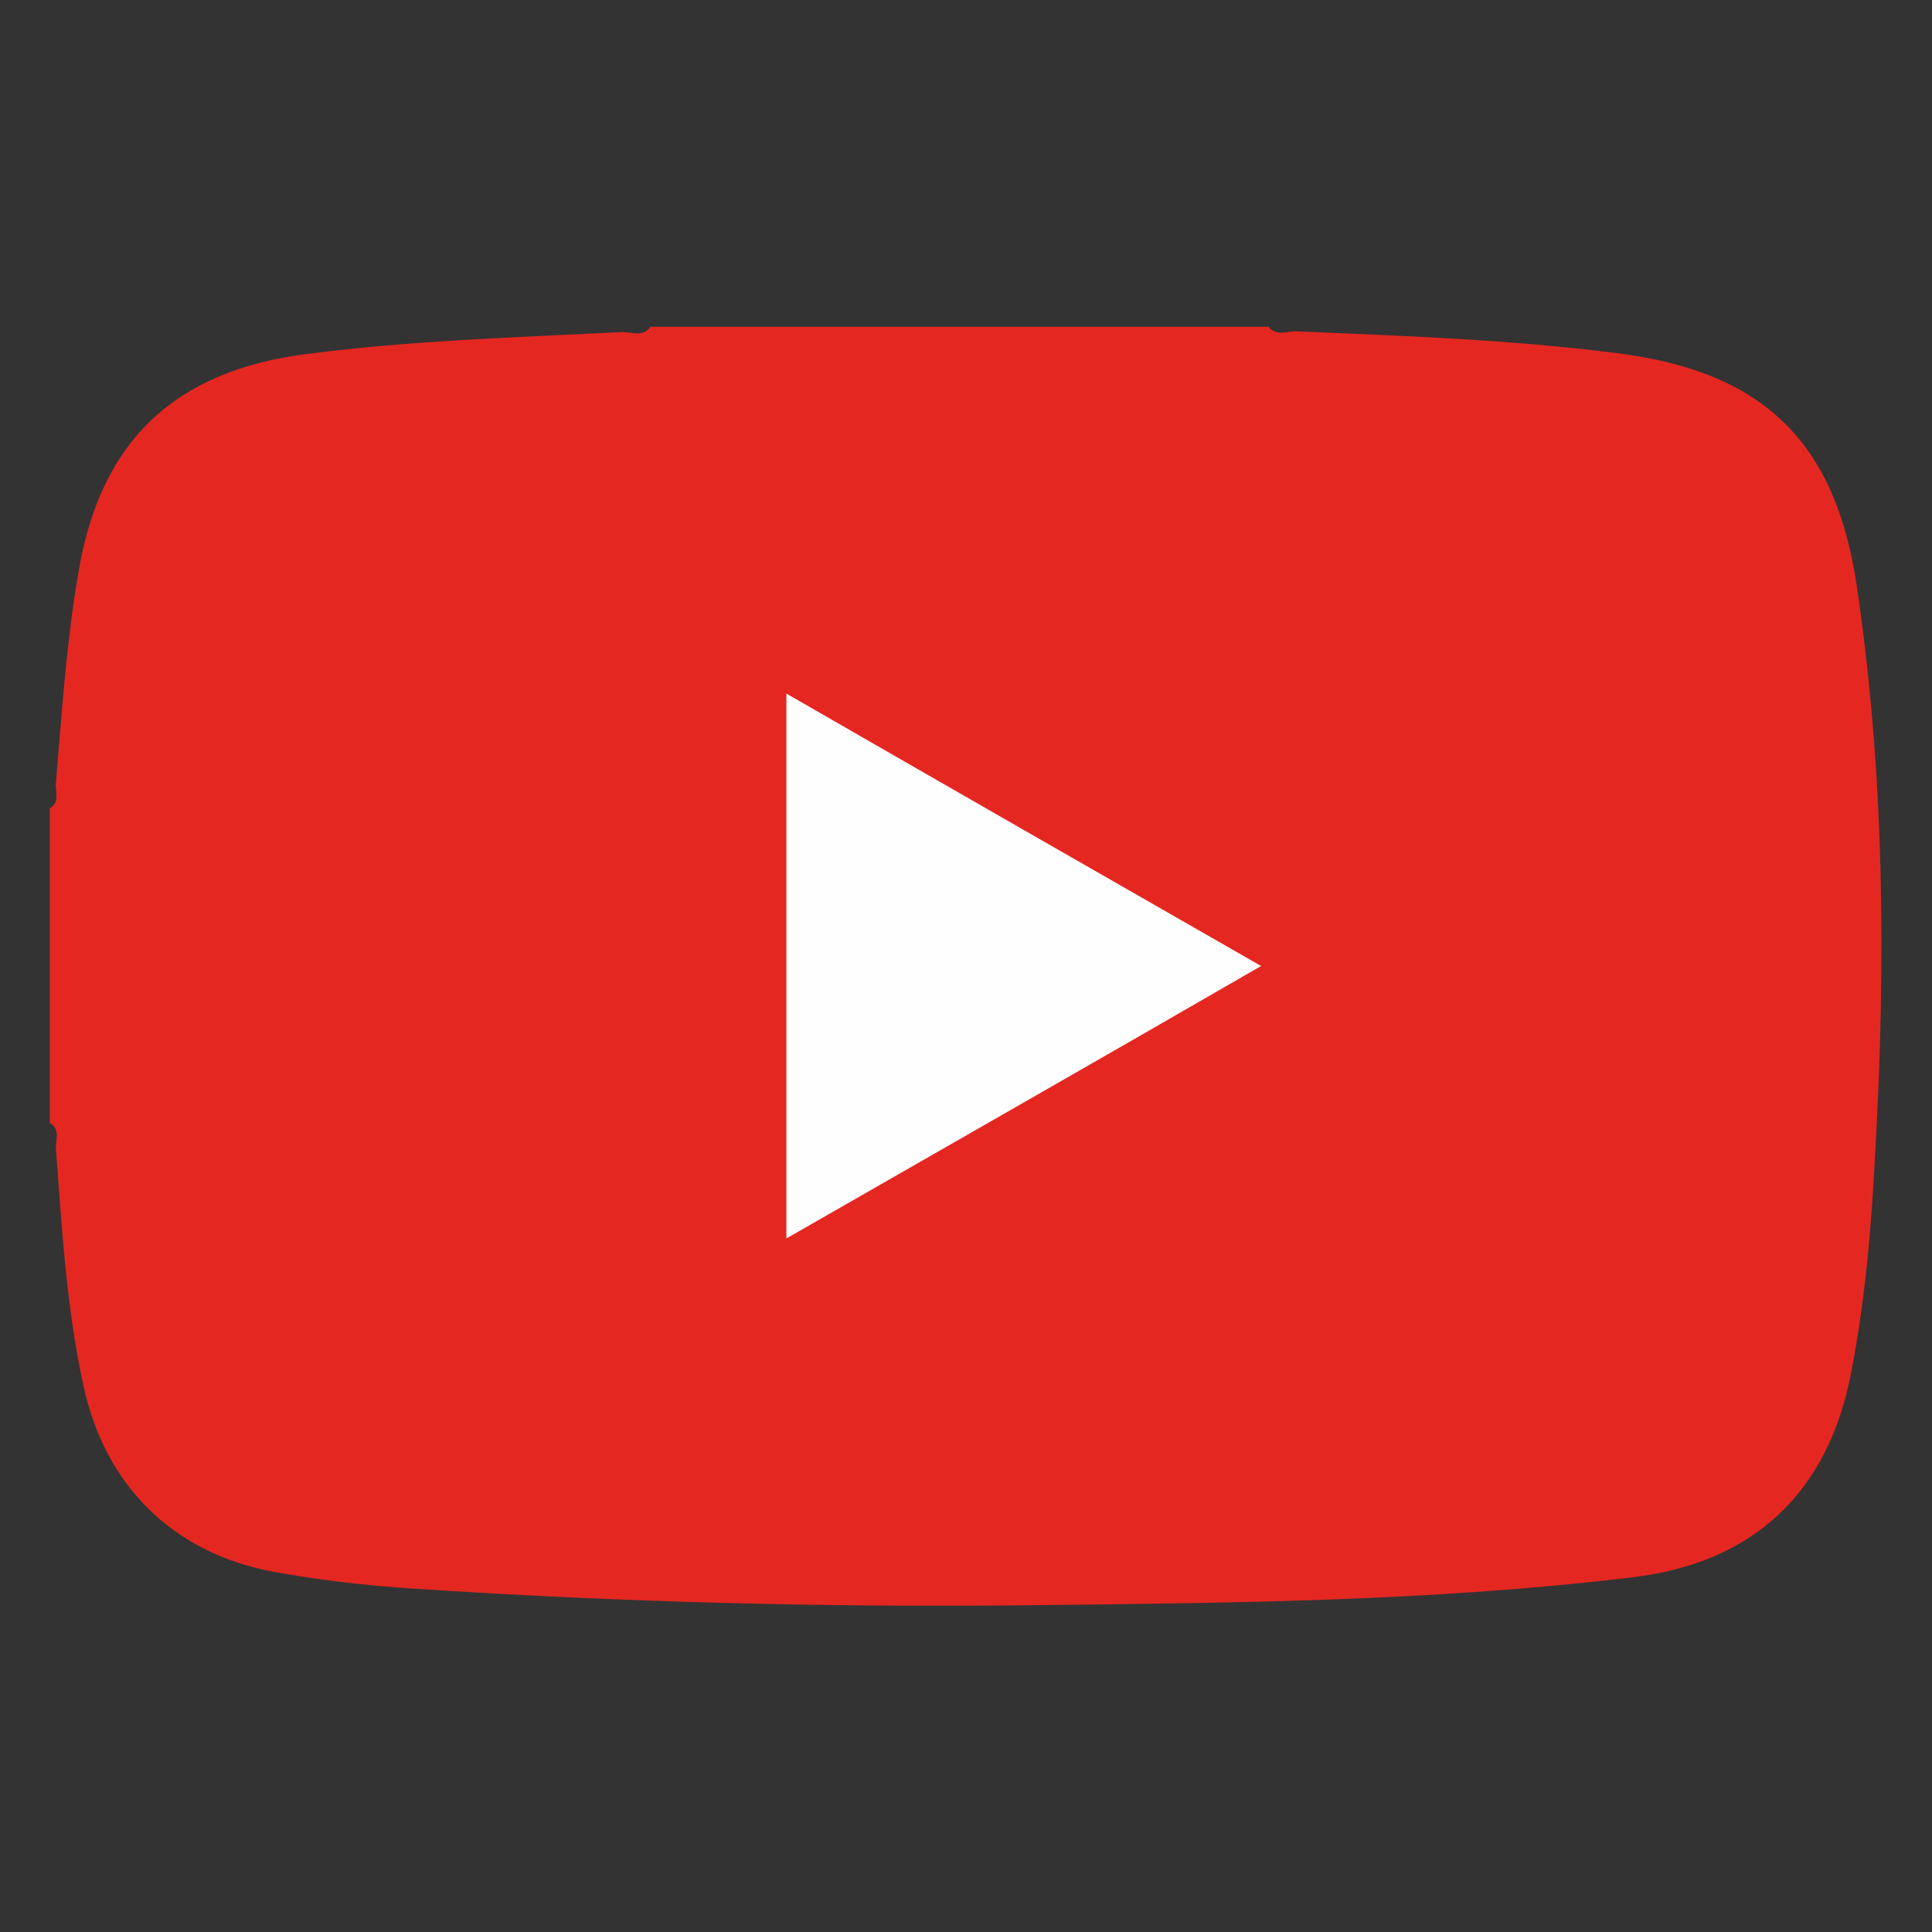
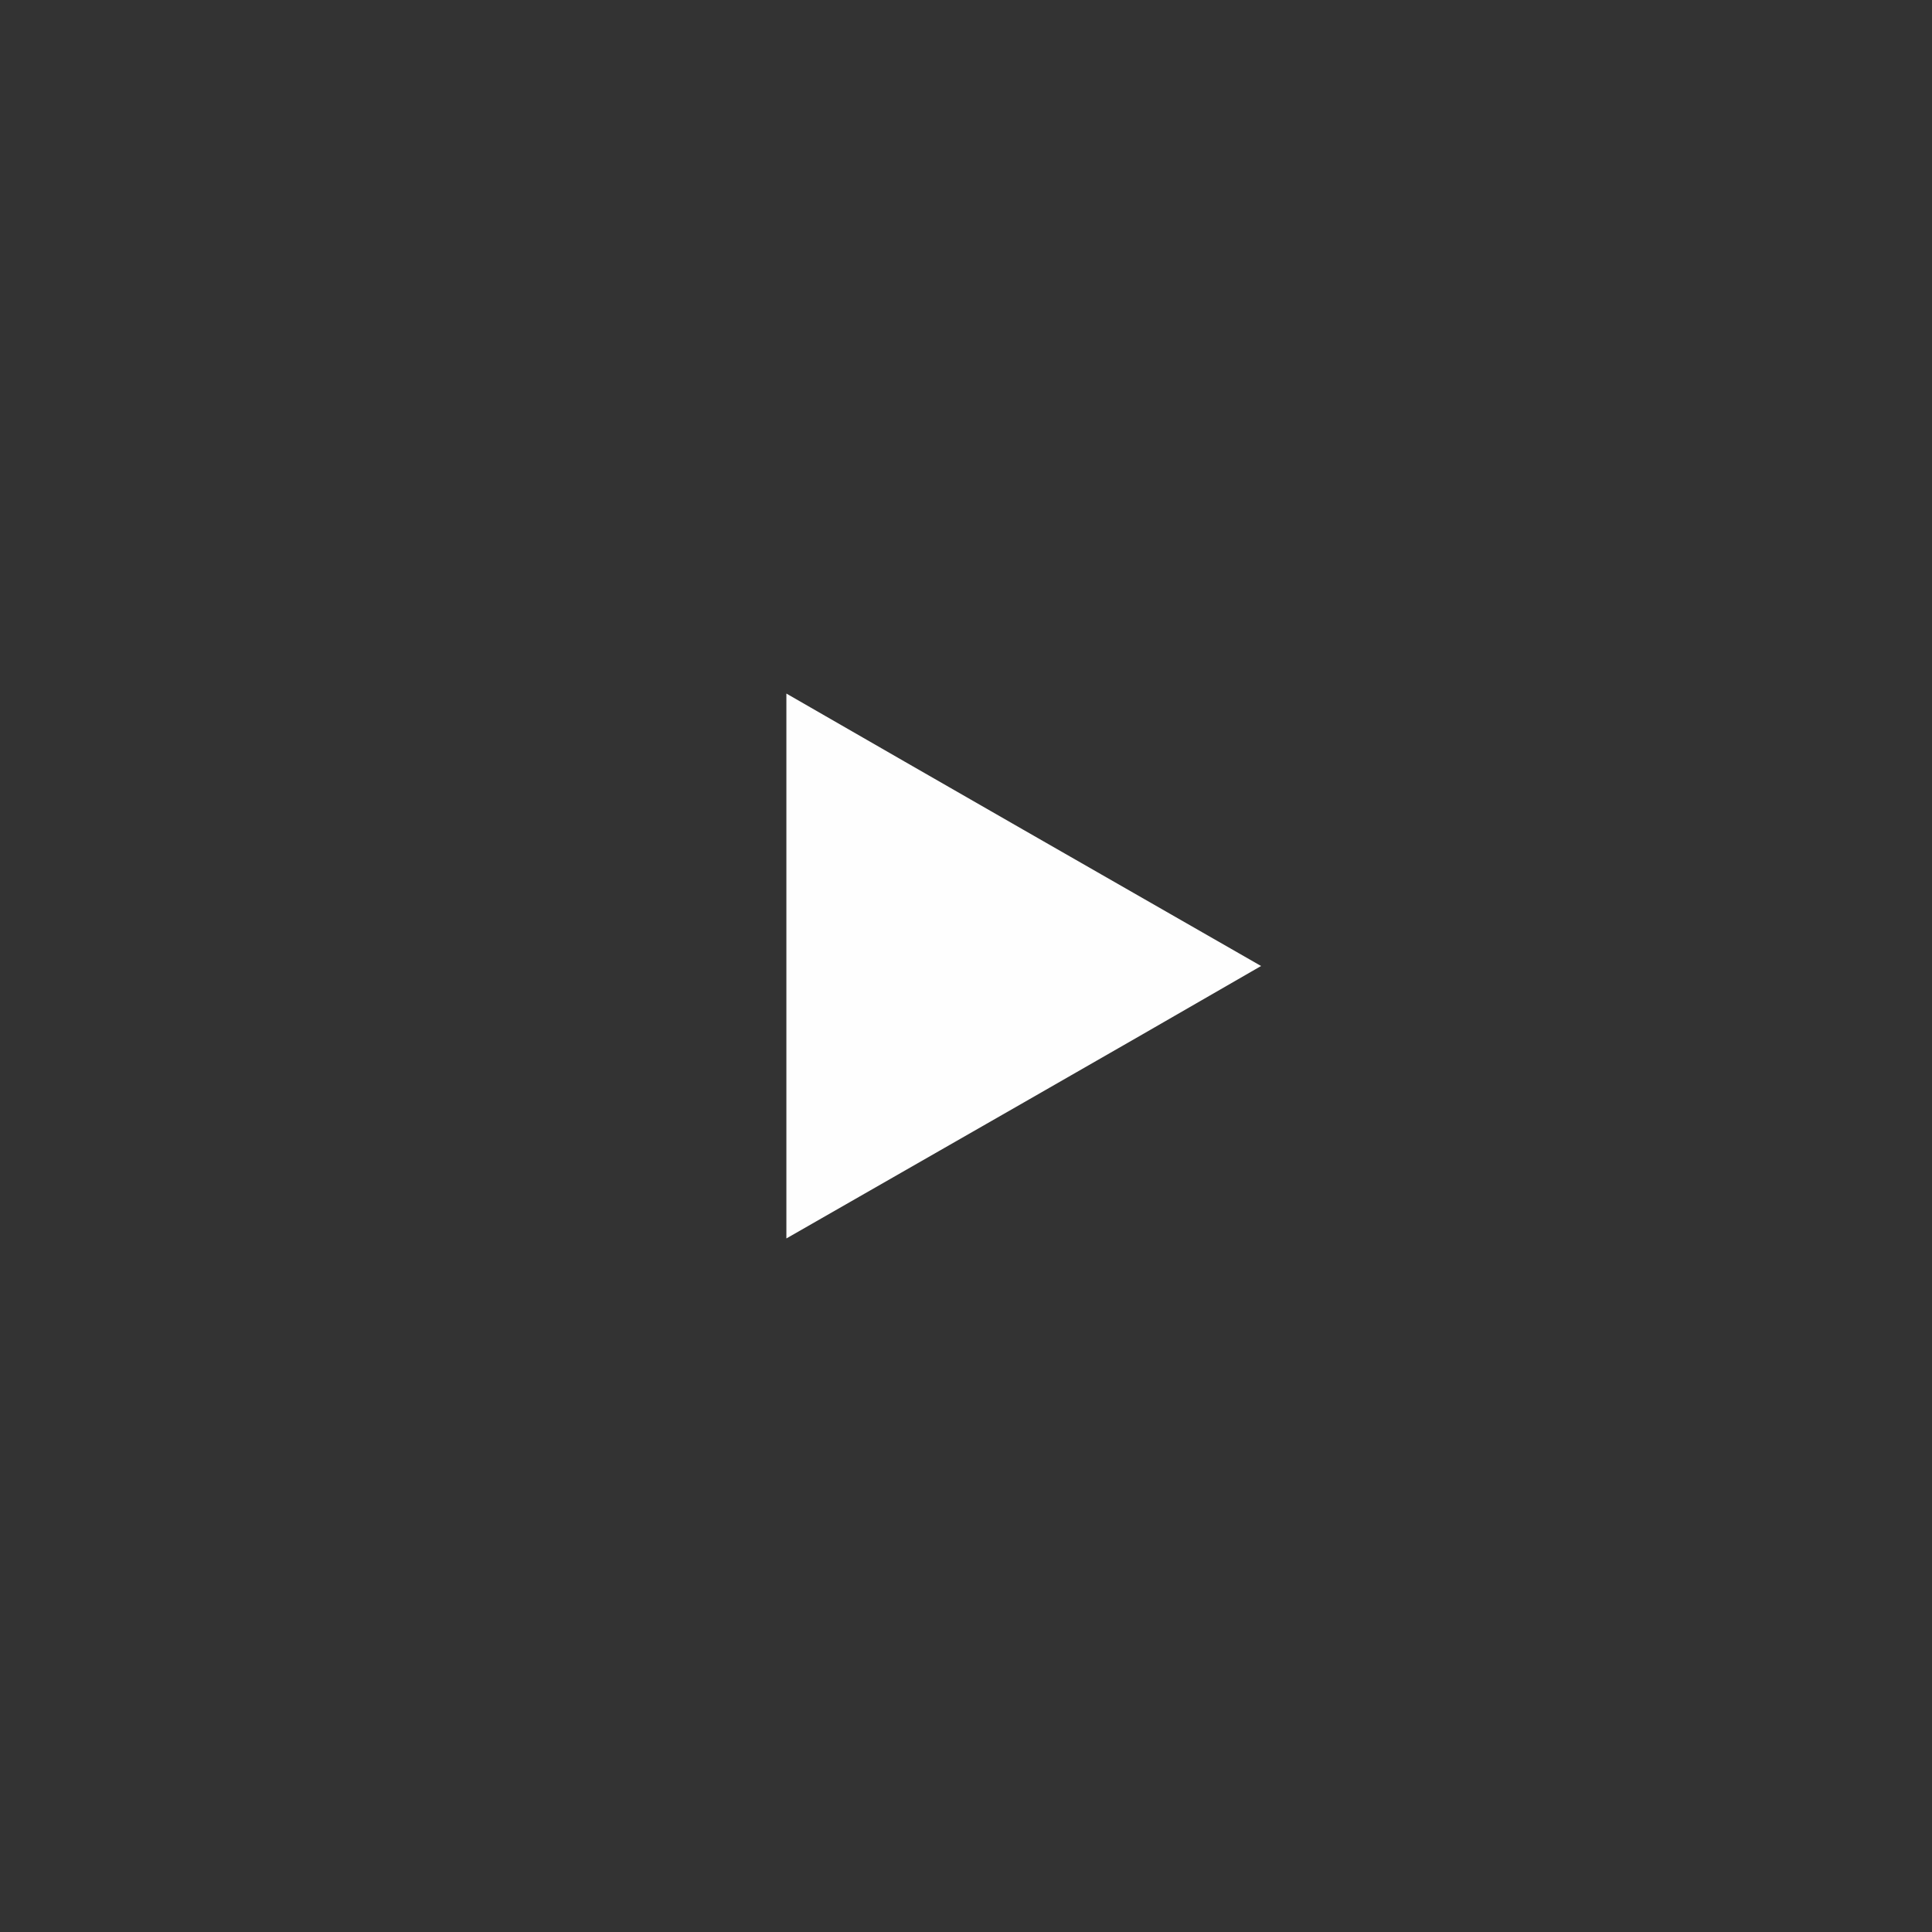
<svg xmlns="http://www.w3.org/2000/svg" id="Ebene_1" version="1.1" viewBox="0 0 256 256">
  <rect x="0" y="0" width="256" height="256" fill="#333333" stroke="none" />
  <defs>
    <style> .st0 { fill: #fefefe; } .st1 { fill: #e52721; } </style>
  </defs>
-   <path class="st1" d="M168,43.2c1,1.4,2.5.7,3.7.7,14.2.6,28.5,1.1,42.6,2.9,19.1,2.4,28.8,11.5,31.7,30.6,3.7,24.9,3.9,49.9,2.5,74.9-.5,9.9-1.3,19.7-3.2,29.5-3,15.9-12.9,25.3-29,27.2-26.5,3.2-53.2,3.4-79.8,3.7-27.3.3-54.5-.4-81.7-2.2-6.2-.4-12.3-1.1-18.4-2.2-13.3-2.4-22.4-11.3-25.3-24.5-2.3-10.4-2.9-21.1-3.7-31.7,0-1.1.6-2.5-.8-3.3v-41.7c1.4-.8.7-2.2.8-3.3.8-9.4,1.4-18.8,3-28,2.9-17.4,12.8-26.7,30.3-28.9,13.9-1.8,27.9-2.2,41.8-2.9,1.2,0,2.7.7,3.7-.7,0,0,81.8,0,81.8,0Z" />
-   <path class="st1" d="M104.2,91.9v72.3c21.1-12.1,41.7-24,62.9-36.1-21.2-12.2-41.9-24-62.9-36.1h0Z" />
  <path class="st0" d="M104.2,91.9c21,12.1,41.6,23.9,62.9,36.1-21.1,12.2-41.8,24-62.9,36.1,0,0,0-72.2,0-72.2Z" />
</svg>